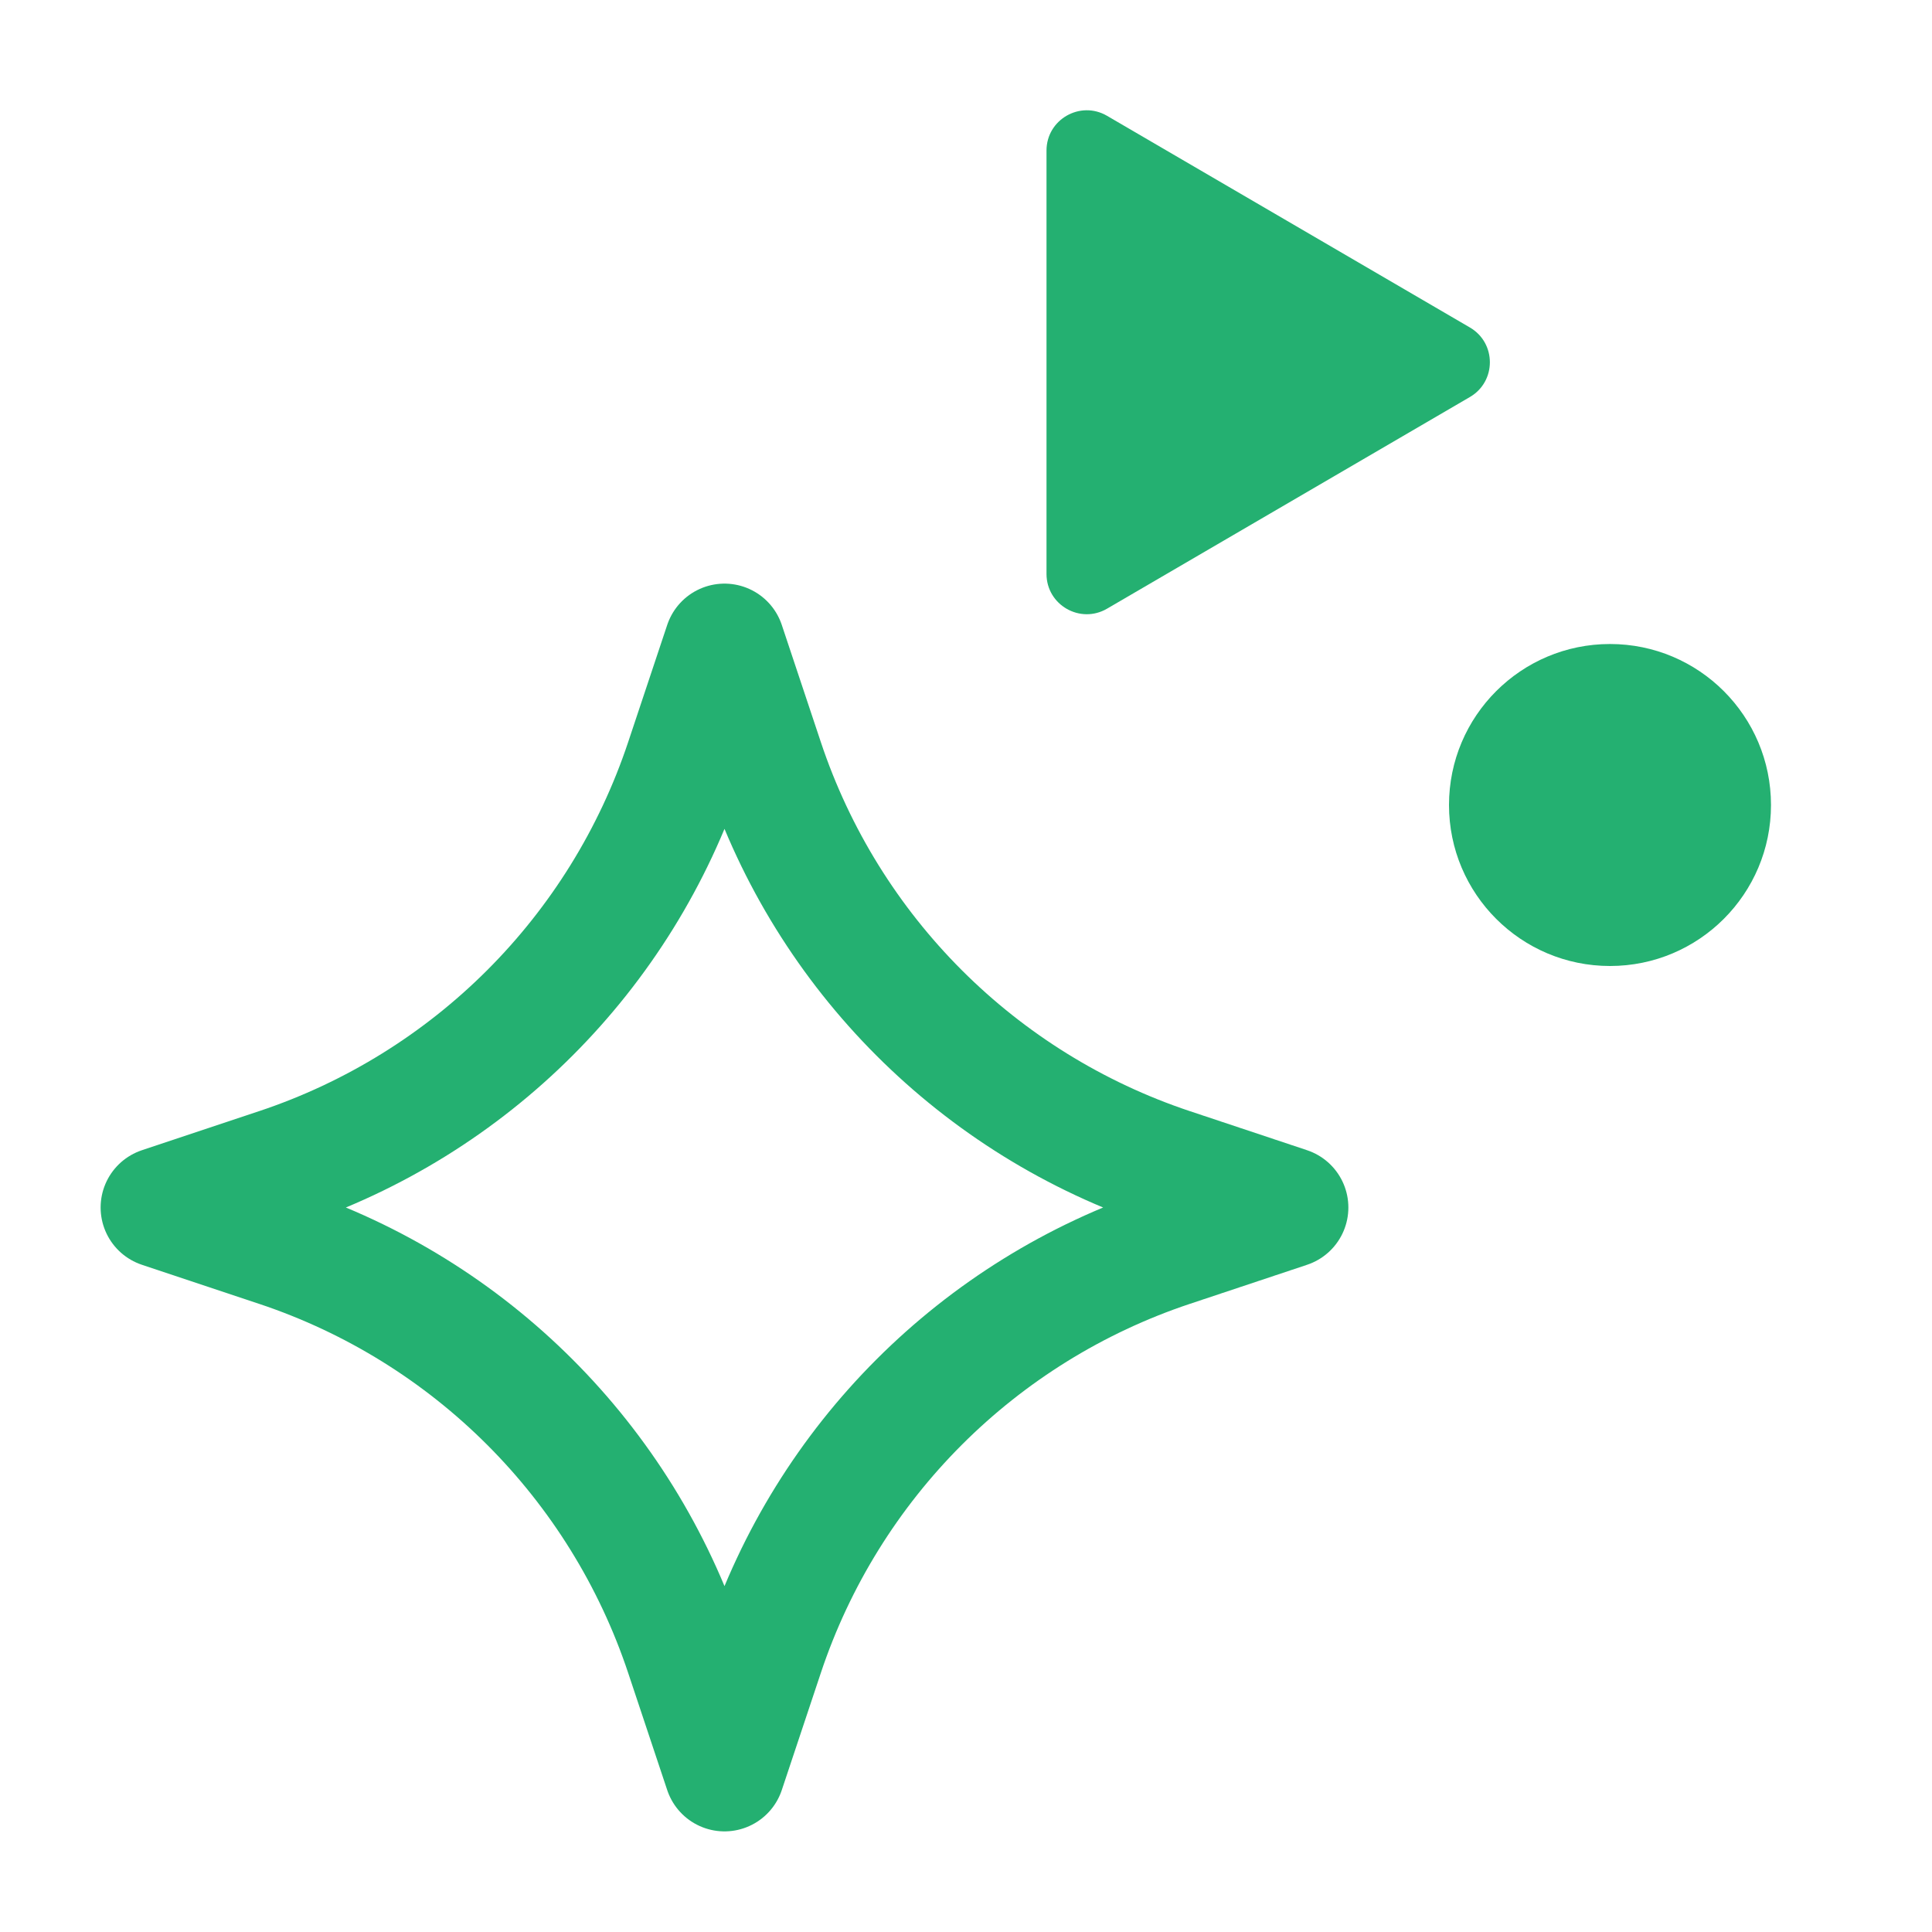
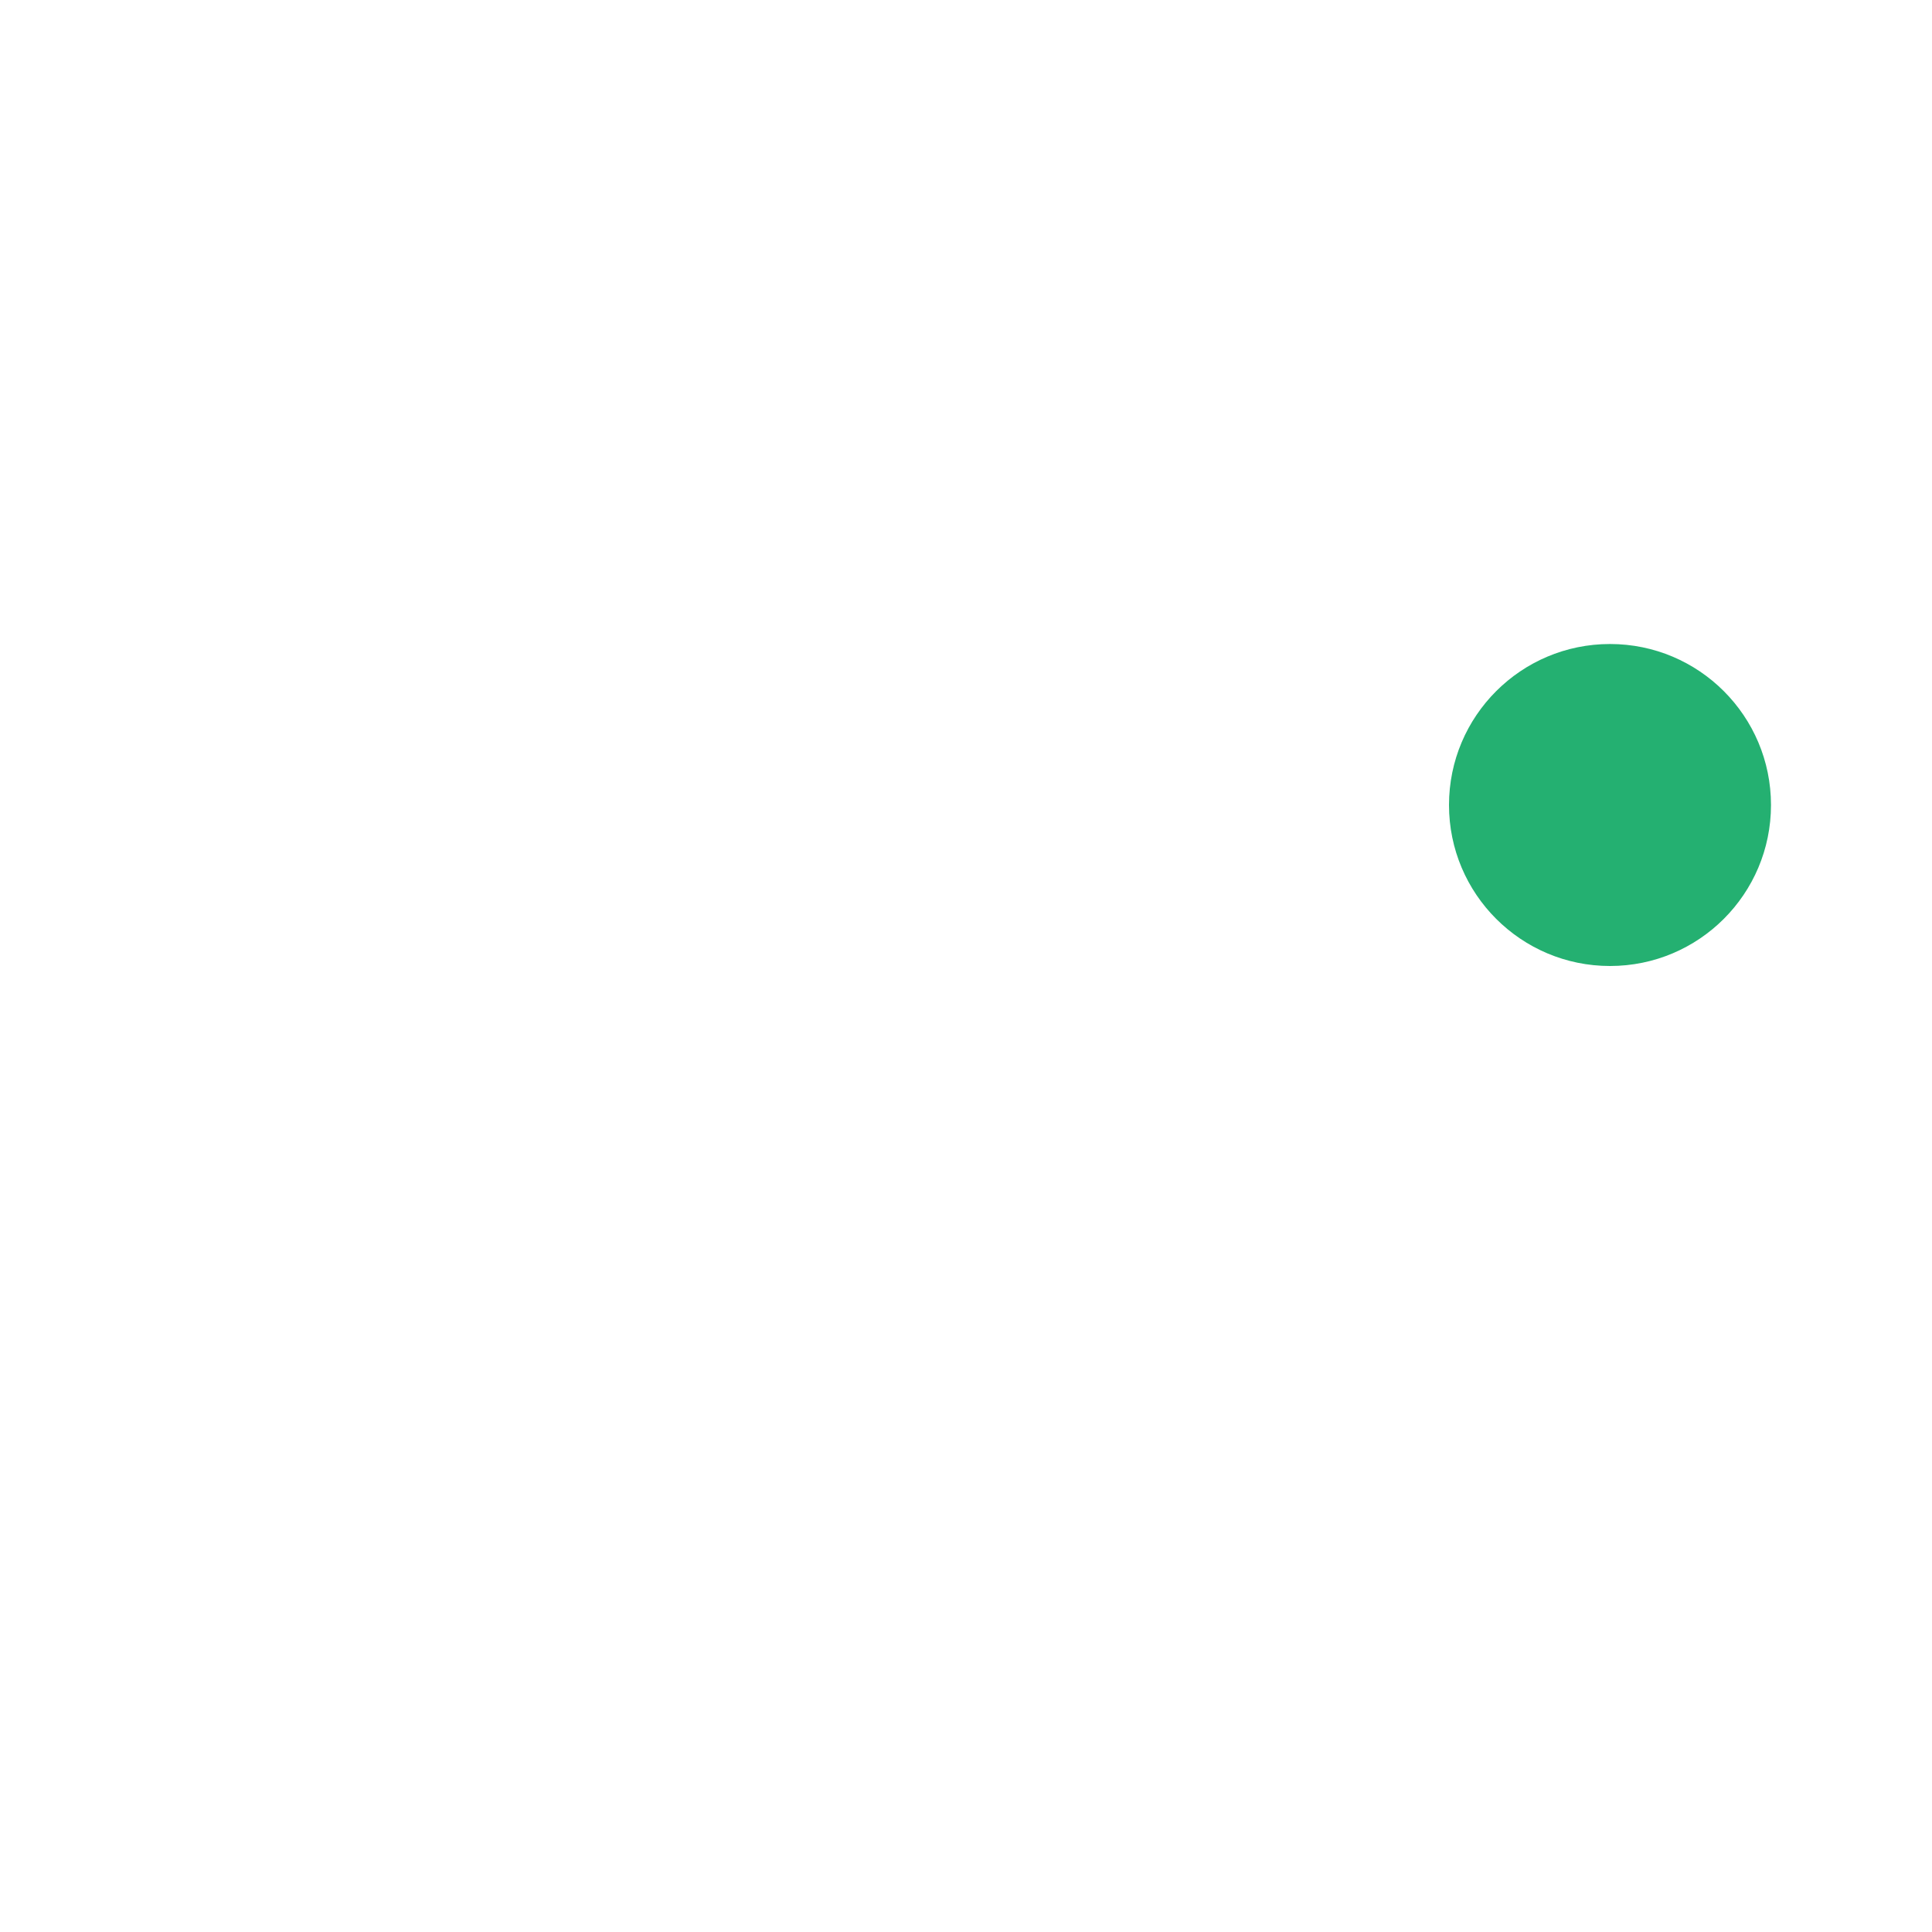
<svg xmlns="http://www.w3.org/2000/svg" width="160" height="160" viewBox="0 0 160 160" fill="none">
-   <path d="M56.766 63.035L60 53.333L63.234 63.035C68.542 78.961 81.039 91.458 96.965 96.766L106.666 100L96.965 103.234C81.039 108.543 68.542 121.039 63.234 136.965L60 146.667L56.766 136.965C51.457 121.039 38.96 108.542 23.035 103.234L13.333 100L23.035 96.766C38.96 91.458 51.457 78.961 56.766 63.035Z" stroke="#24B071" stroke-width="10" stroke-linejoin="round" />
-   <path d="M86.667 47.53V12.47C86.667 9.897 89.458 8.295 91.68 9.591L121.731 27.121C123.936 28.407 123.936 31.593 121.731 32.879L91.68 50.409C89.458 51.705 86.667 50.102 86.667 47.53Z" fill="#24B071" />
  <circle cx="133.333" cy="66.667" r="13.333" fill="#24B071" />
</svg>